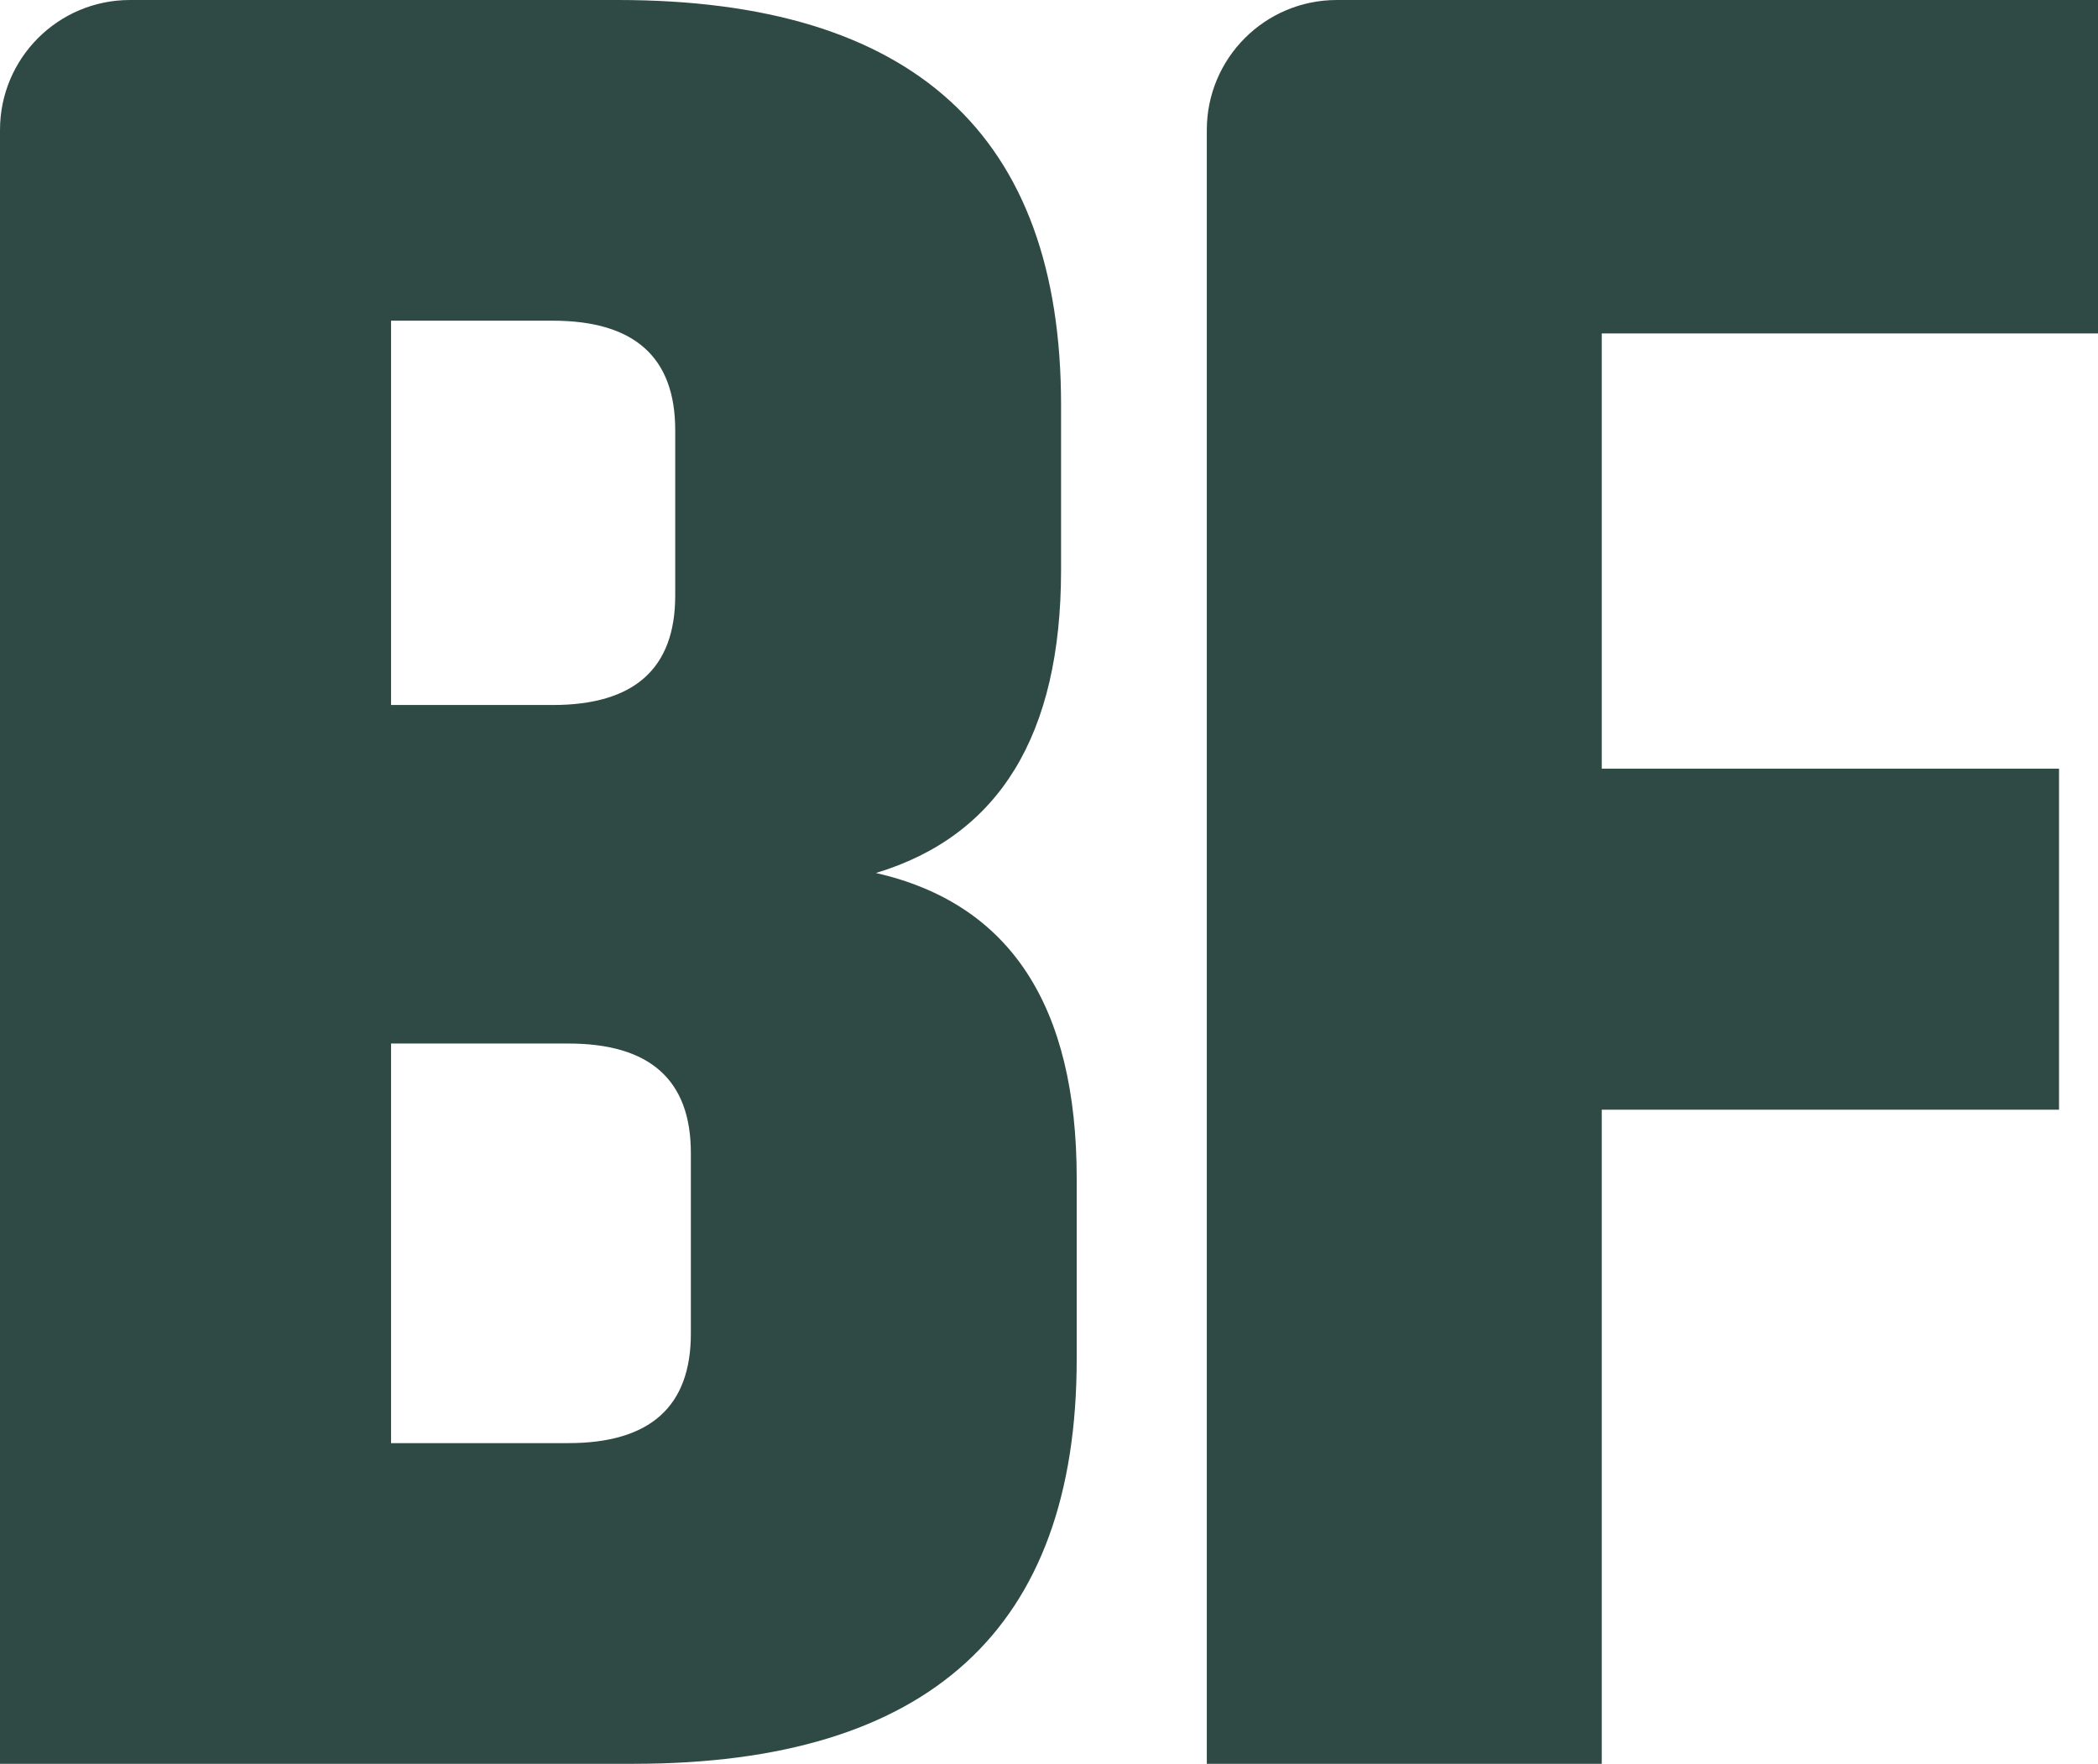
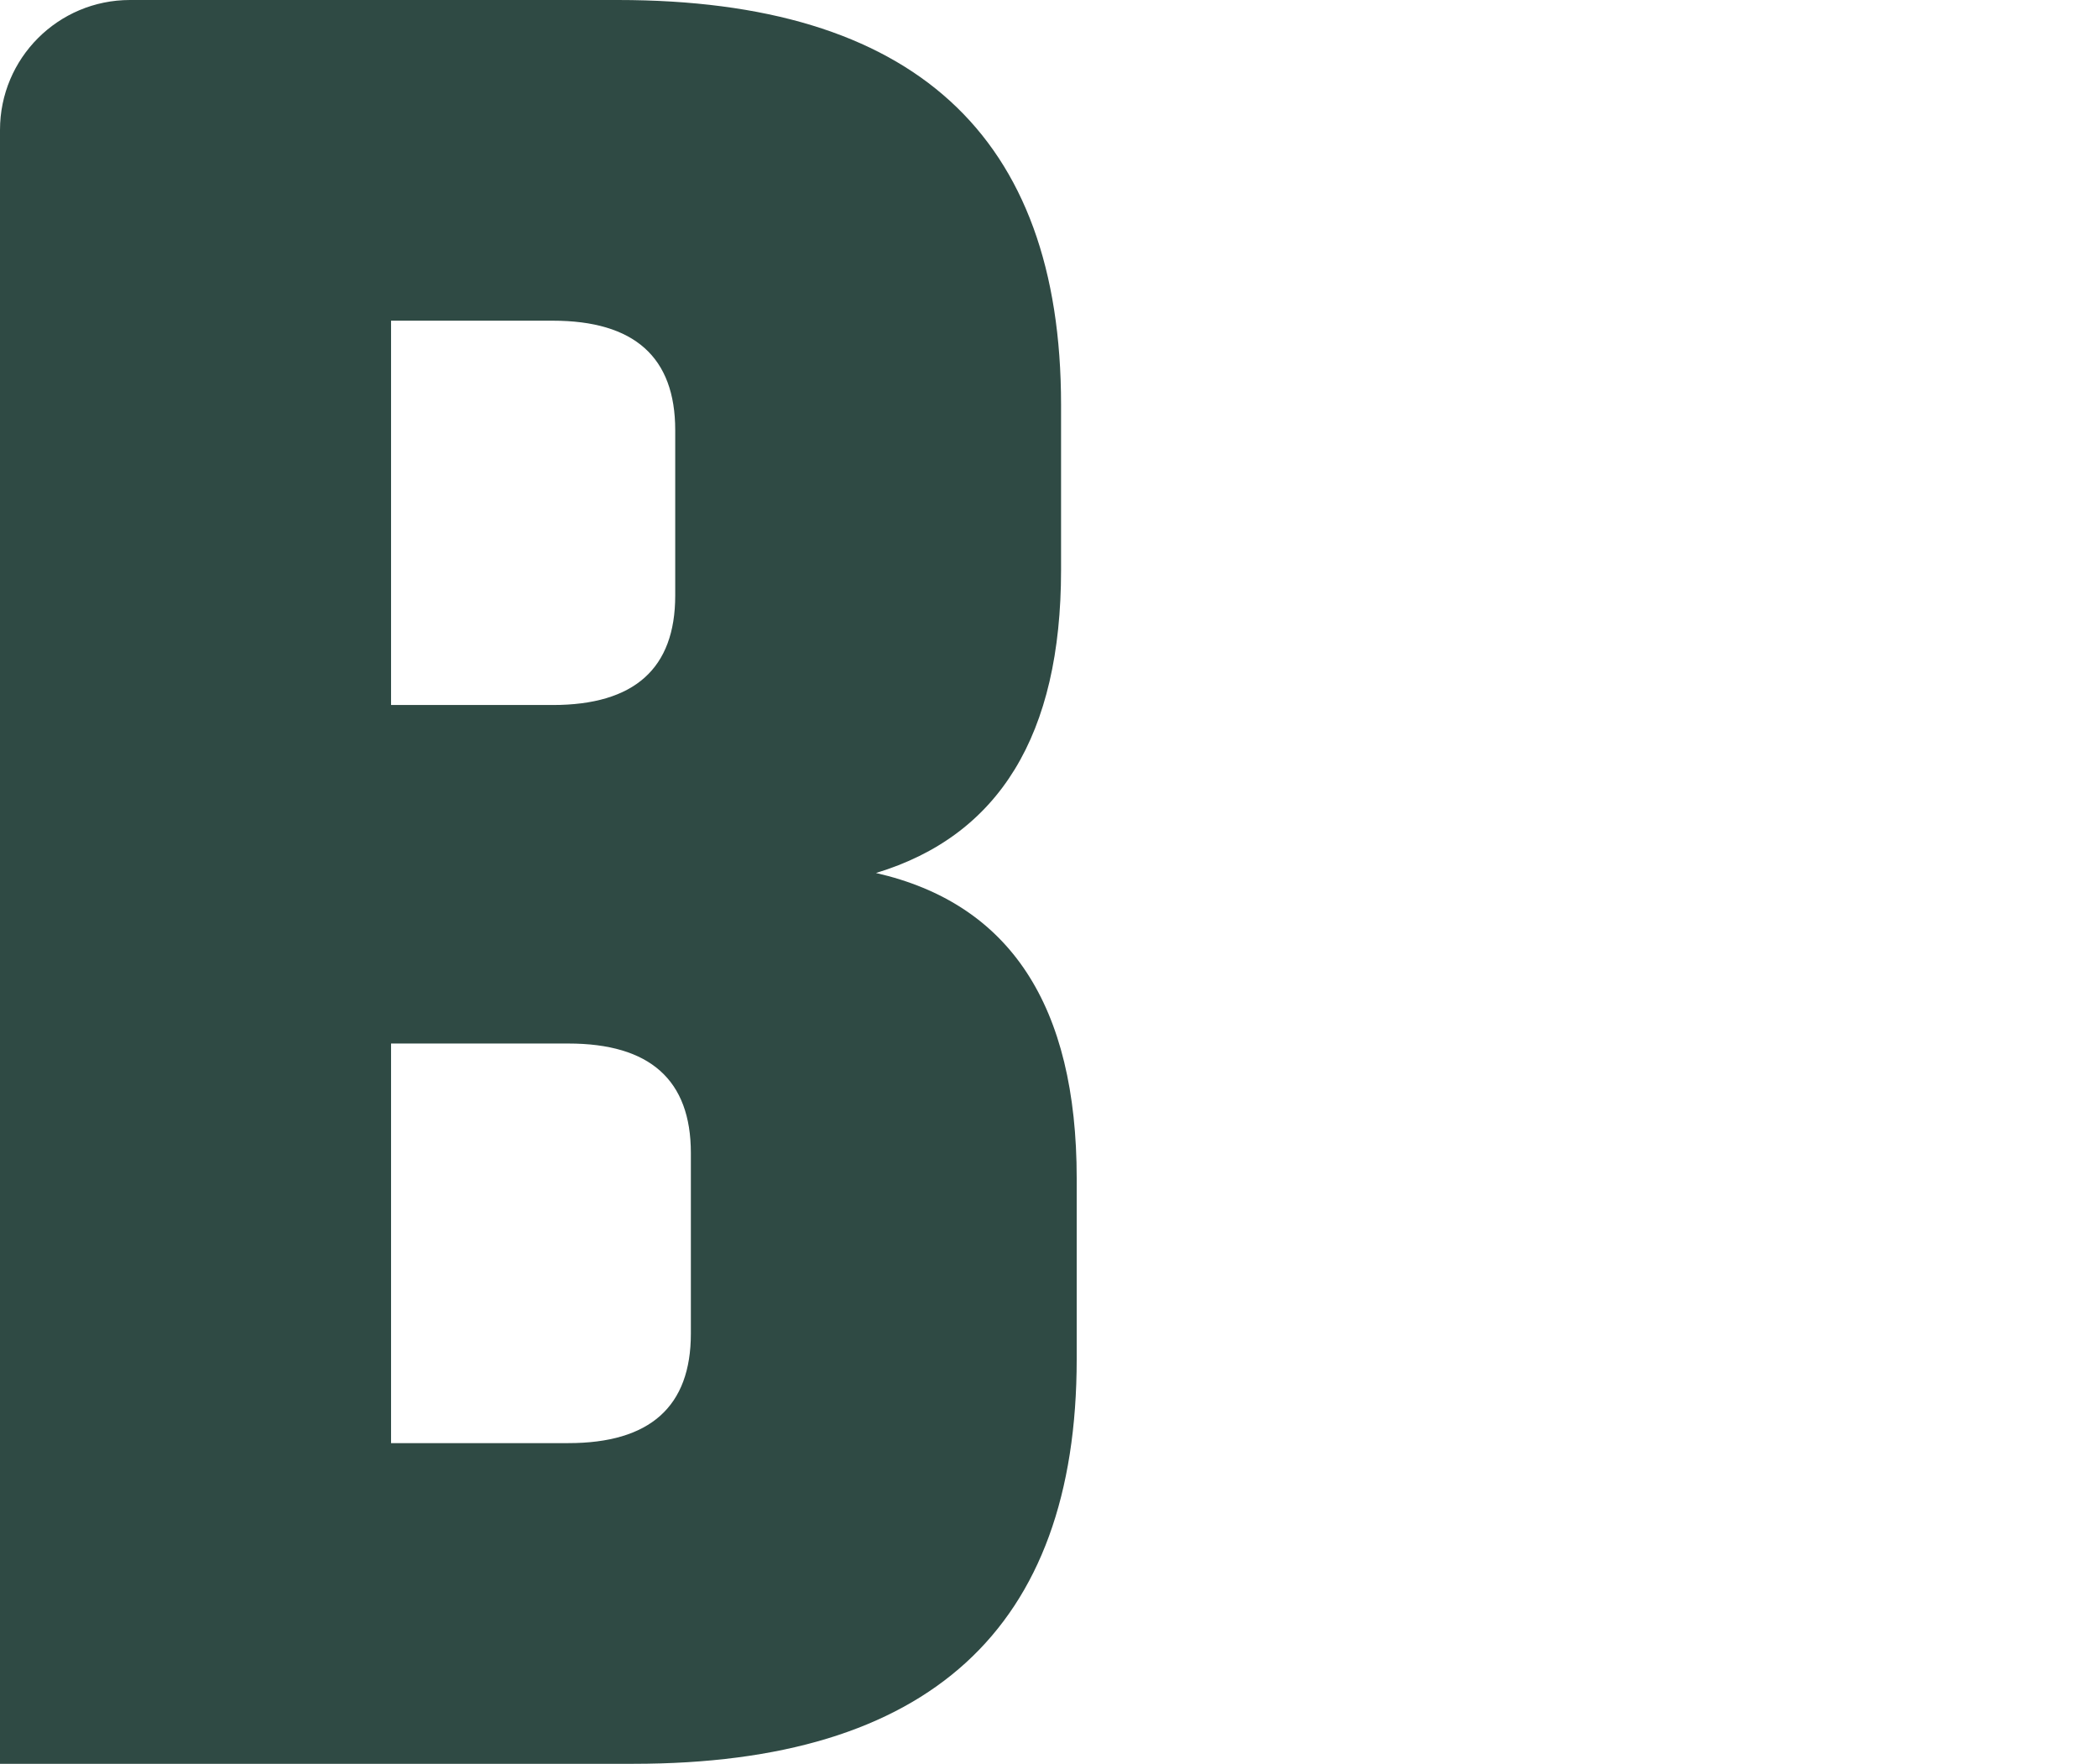
<svg xmlns="http://www.w3.org/2000/svg" width="226" height="190" viewBox="0 0 226 190" fill="none">
-   <path d="M130 14C130 6.268 136.268 0 144 0H226V35.916H172.542V82.799H221.802V119.538H172.542V190H130V14Z" fill="#2F4A44" />
  <path d="M114.299 43.593V61.414C114.299 79.144 107.652 90.019 94.36 94.04C108.776 97.331 115.984 108.297 115.984 126.941V146.407C115.984 175.469 100.07 190 68.242 190H0L0 19.19V14C0 6.268 6.268 1.27554e-05 14 1.27554e-05H23.348L33.348 0H66.557C98.385 0 114.299 14.531 114.299 43.593ZM59.536 34.545H42.125V75.945H59.536C68.336 75.945 72.736 72.015 72.736 64.156V46.335C72.736 38.475 68.336 34.545 59.536 34.545ZM74.421 143.665V124.199C74.421 116.34 70.021 112.41 61.221 112.41H42.125V155.455H61.221C70.021 155.455 74.421 151.525 74.421 143.665Z" fill="#2F4A44" />
</svg>